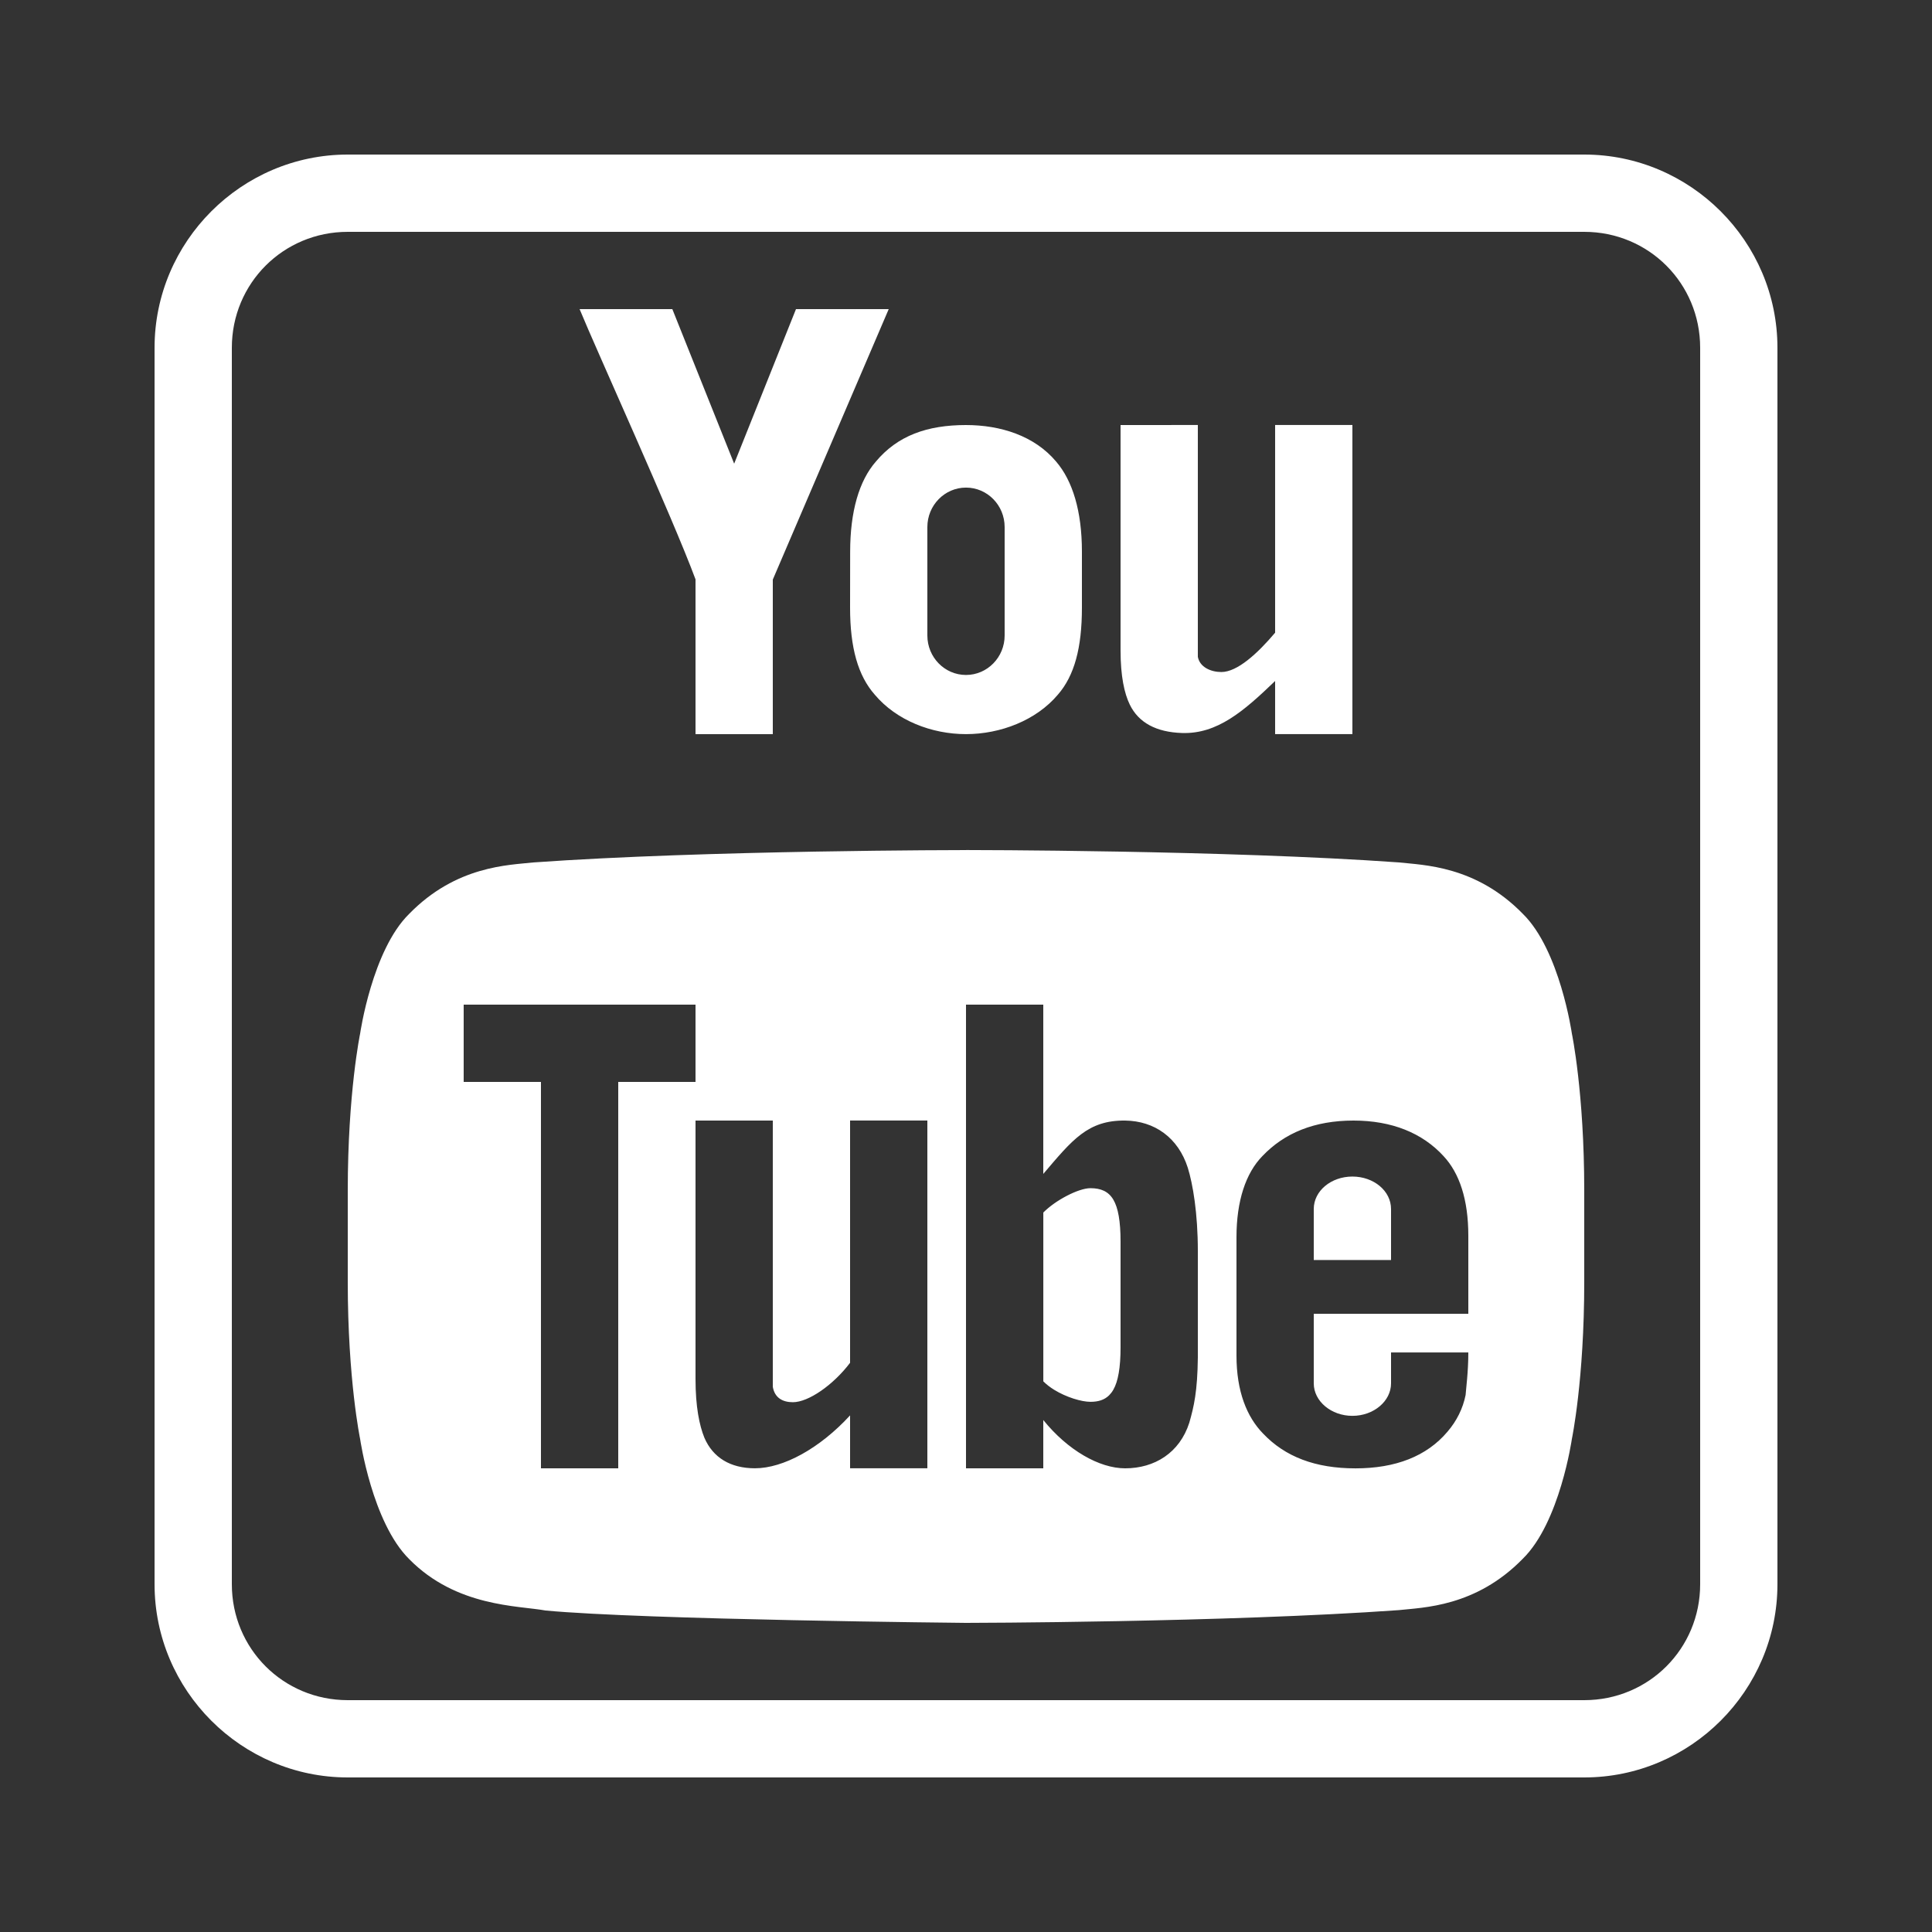
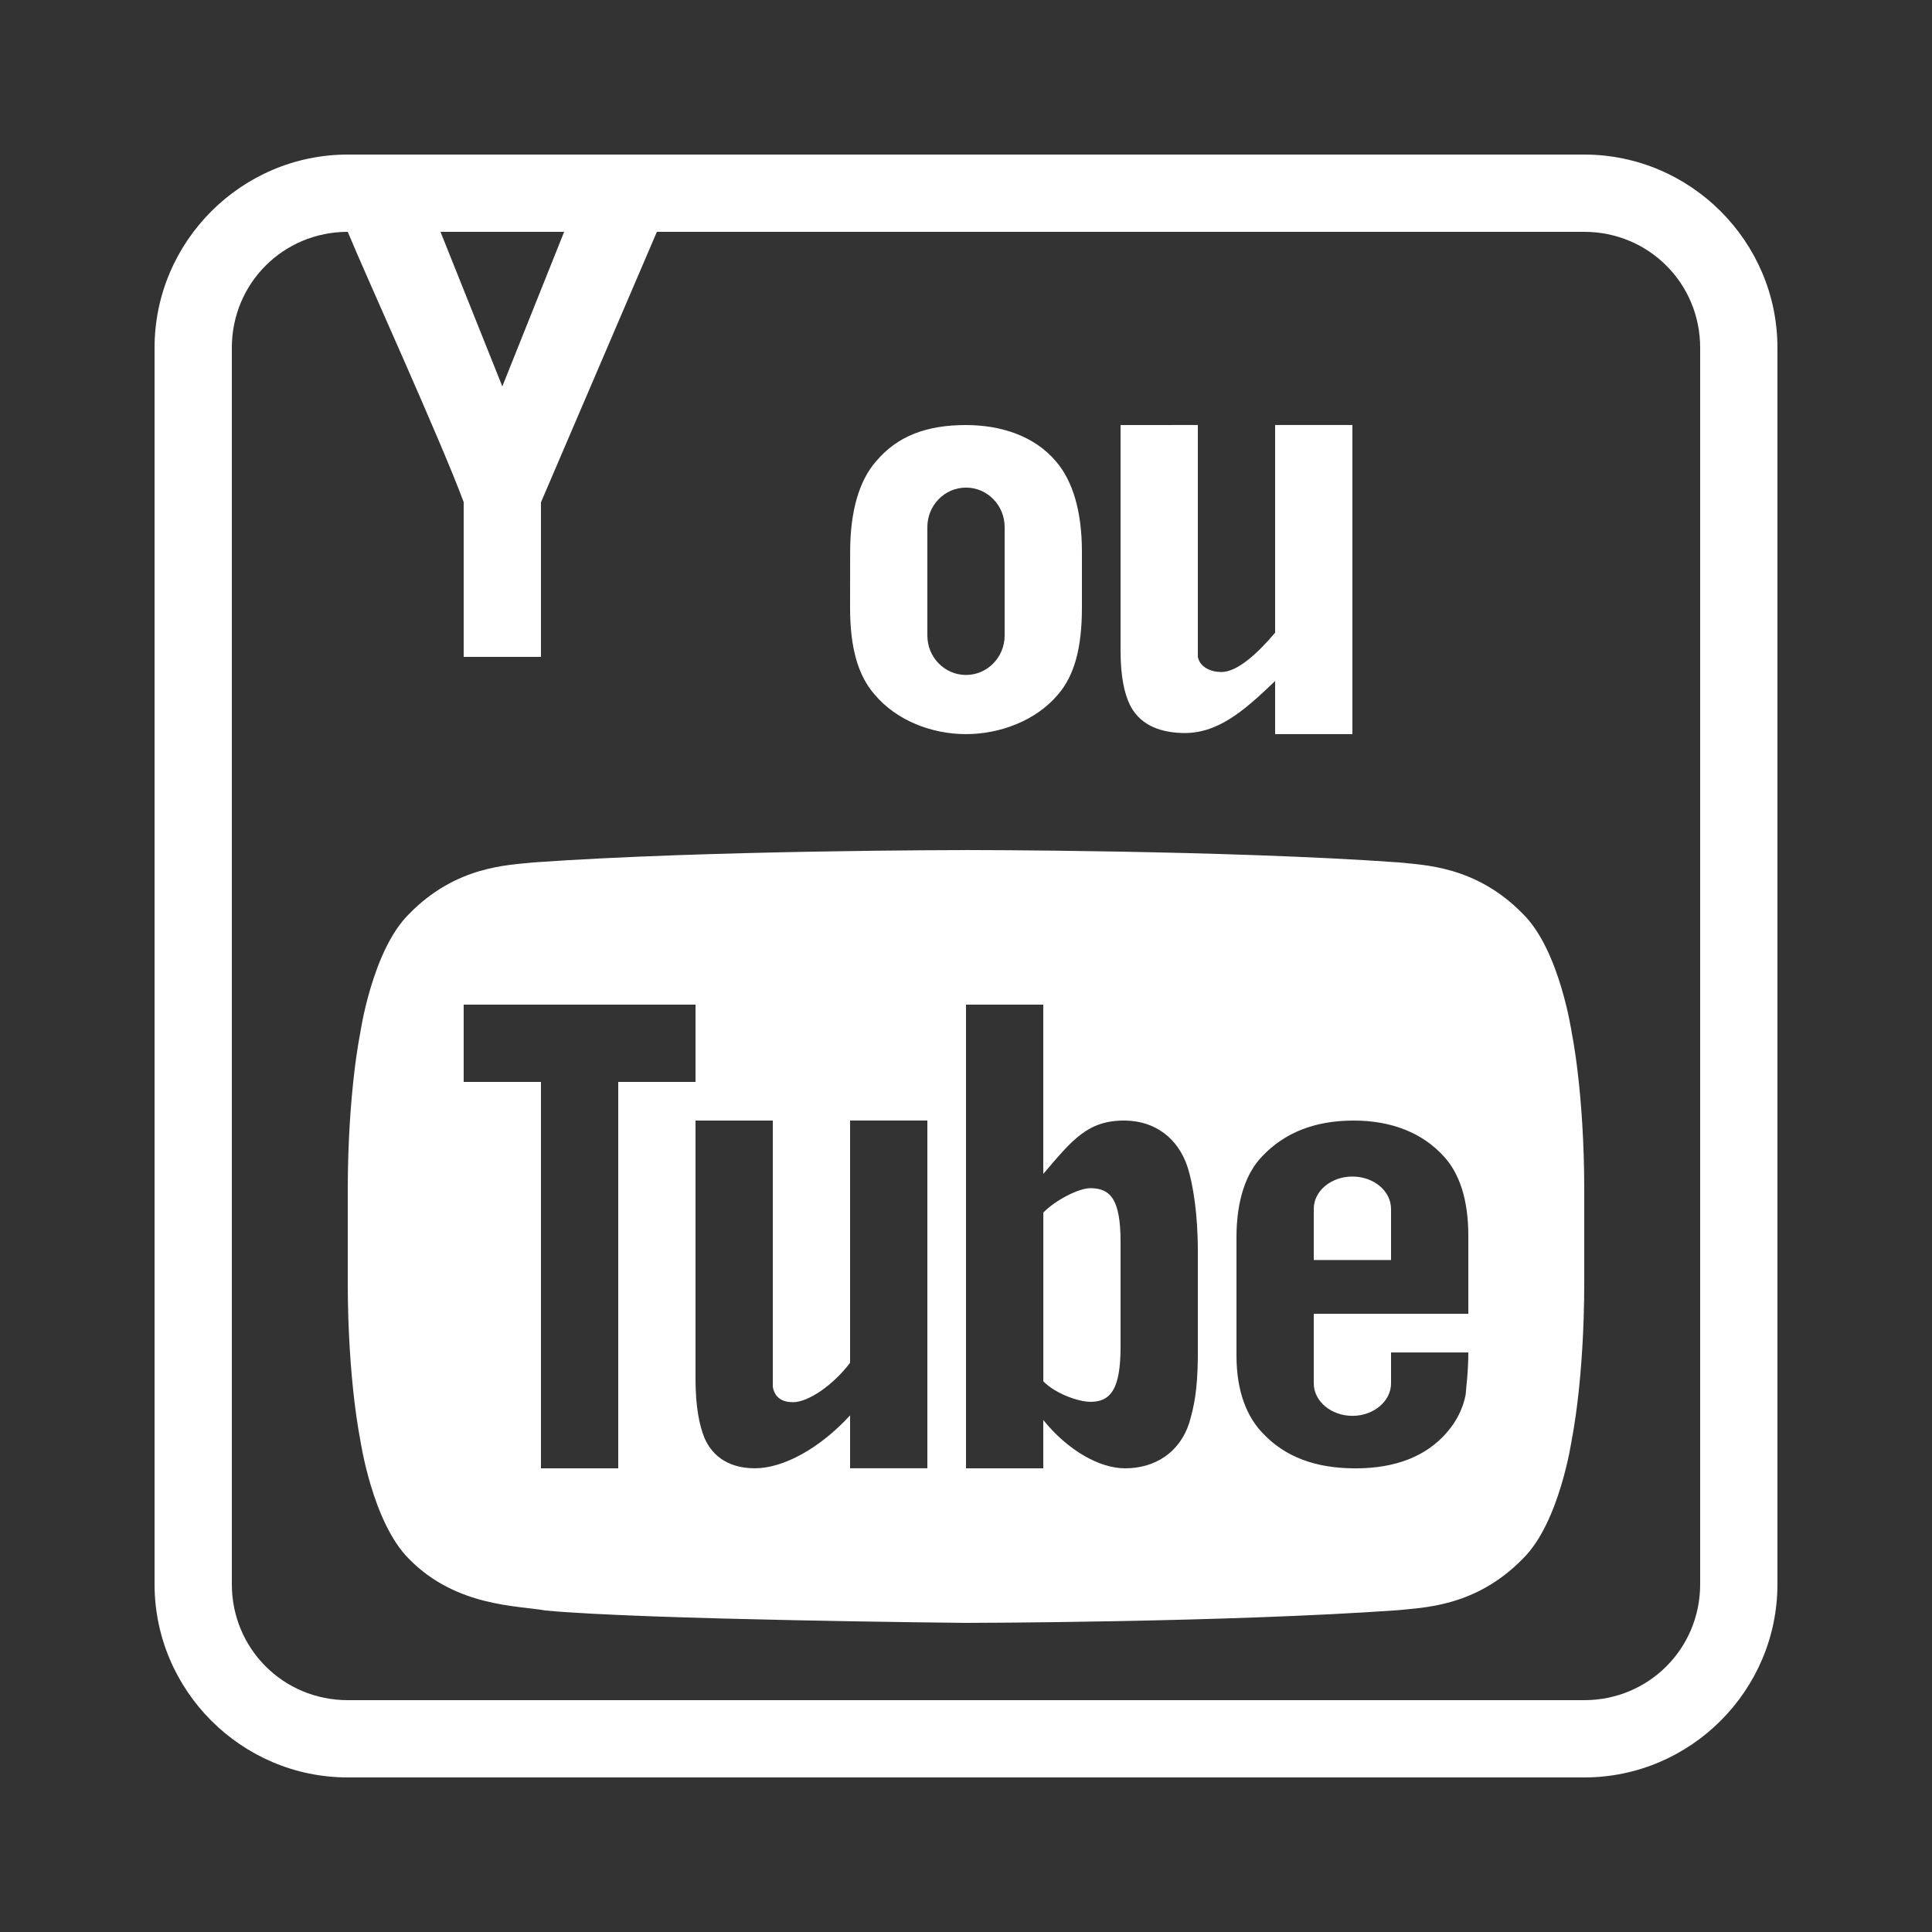
<svg xmlns="http://www.w3.org/2000/svg" viewBox="0,0,256,256" width="50px" height="50px">
  <rect x="0" y="0" width="256" height="256" fill="#333333" stroke="none" />
  <g fill="#ffffff" fill-rule="nonzero" stroke="none" stroke-width="1" stroke-linecap="butt" stroke-linejoin="miter" stroke-miterlimit="10" stroke-dasharray="" stroke-dashoffset="0" font-family="none" font-weight="none" font-size="none" text-anchor="none" style="mix-blend-mode: normal">
    <g transform="scale(5.12,5.12)">
-       <path d="M9,4c-2.75,0 -5,2.25 -5,5v32c0,2.75 2.25,5 5,5h32c2.75,0 5,-2.25 5,-5v-32c0,-2.75 -2.25,-5 -5,-5zM9,6h32c1.668,0 3,1.332 3,3v32c0,1.668 -1.332,3 -3,3h-32c-1.668,0 -3,-1.332 -3,-3v-32c0,-1.668 1.332,-3 3,-3zM15,8c0.414,1.013 2.402,5.381 3,6.994v4.006h2v-4l3,-7h-2.4l-1.6,4l-1.6,-4zM25,11c-1.006,0 -1.771,0.275 -2.332,0.945c-0.433,0.495 -0.666,1.289 -0.666,2.336l-0.002,1.445c0,1.041 0.206,1.761 0.639,2.252c0.562,0.667 1.472,1.021 2.361,1.021c0.889,0 1.816,-0.354 2.379,-1.023c0.426,-0.49 0.621,-1.209 0.621,-2.25v-1.451c0,-1.048 -0.242,-1.835 -0.668,-2.33c-0.562,-0.67 -1.443,-0.945 -2.332,-0.945zM29,11v5.838c0,0.66 0.098,1.108 0.238,1.396c0.23,0.473 0.691,0.715 1.352,0.736c0.911,0.03 1.595,-0.561 2.41,-1.346v1.375h2v-8h-2v5.375c-0.455,0.539 -0.979,1.018 -1.391,1.018c-0.273,0 -0.559,-0.126 -0.609,-0.393v-6zM25,12.619c0.552,0 1,0.457 1,1.021v2.807c0,0.563 -0.448,1.021 -1,1.021c-0.552,0 -1,-0.457 -1,-1.021v-2.807c0,-0.563 0.448,-1.021 1,-1.021zM24.99,22c0,0 -6.709,0 -11.189,0.32c-0.63,0.07 -1.991,0.08 -3.211,1.33c-0.96,0.94 -1.27,3.1 -1.27,3.1c0,0 -0.32,1.531 -0.32,4.061v2.369c0,2.53 0.32,4.061 0.32,4.061c0,0 0.31,2.159 1.27,3.109c1.22,1.24 2.819,1.2 3.529,1.33c2.56,0.24 10.881,0.32 10.881,0.32c0,0 6.719,-0.01 11.199,-0.33c0.63,-0.07 1.991,-0.08 3.211,-1.33c0.96,-0.94 1.27,-3.1 1.27,-3.1c0,0 0.32,-1.531 0.32,-4.061v-2.369c0,-2.53 -0.32,-4.061 -0.32,-4.061c0,0 -0.31,-2.16 -1.27,-3.1c-1.22,-1.25 -2.581,-1.26 -3.211,-1.33c-4.48,-0.32 -11.189,-0.32 -11.189,-0.32zM12,26h6v2h-2v10h-2v-10h-2zM25,26h2v4.381c0.75,-0.88 1.149,-1.391 2.119,-1.381c0.76,0.01 1.371,0.441 1.621,1.221c0.13,0.42 0.26,1.17 0.26,2.16v2.75c-0.01,0.88 -0.101,1.269 -0.221,1.689c-0.25,0.78 -0.9,1.18 -1.66,1.18c-0.67,0 -1.489,-0.47 -2.119,-1.25v1.25h-2zM18,29h2v6.891c0.05,0.29 0.26,0.398 0.52,0.398c0.4,0 1.04,-0.44 1.48,-1.02v-6.27h2v9h-2v-1.369c-0.79,0.86 -1.731,1.369 -2.461,1.369c-0.64,0 -1.089,-0.279 -1.309,-0.789c-0.13,-0.32 -0.23,-0.801 -0.23,-1.521zM35.029,29c0.99,0 1.78,0.32 2.33,0.92c0.41,0.44 0.641,1.121 0.641,2.061v2.02h-4v1.801c0,0.46 0.45,0.84 1,0.84c0.55,0 1,-0.38 1,-0.84v-0.801h2c0,0.51 -0.06,0.94 -0.07,1.1c-0.07,0.35 -0.229,0.671 -0.469,0.951c-0.54,0.64 -1.351,0.949 -2.381,0.949c-1.04,0 -1.821,-0.3 -2.391,-0.9c-0.42,-0.43 -0.689,-1.09 -0.689,-2.02v-3.061c0,-0.94 0.24,-1.66 0.67,-2.1c0.57,-0.6 1.349,-0.92 2.359,-0.92zM35,30.449c-0.55,0 -1,0.37 -1,0.84v1.32h2v-1.32c0,-0.47 -0.45,-0.84 -1,-0.84zM28.221,30.75c-0.155,0 -0.381,0.078 -0.607,0.195c-0.113,0.059 -0.227,0.127 -0.332,0.201c-0.105,0.074 -0.201,0.154 -0.281,0.234v4.369c0.08,0.08 0.176,0.154 0.281,0.219c0.315,0.194 0.707,0.311 0.939,0.311c0.203,0 0.361,-0.049 0.482,-0.168c0.04,-0.04 0.077,-0.087 0.109,-0.143c0.064,-0.111 0.11,-0.254 0.141,-0.436c0.031,-0.181 0.047,-0.402 0.047,-0.664v-2.738c0,-0.263 -0.016,-0.482 -0.047,-0.66c-0.062,-0.357 -0.186,-0.558 -0.383,-0.652c-0.098,-0.047 -0.215,-0.068 -0.35,-0.068z" />
+       <path d="M9,4c-2.75,0 -5,2.25 -5,5v32c0,2.75 2.25,5 5,5h32c2.75,0 5,-2.25 5,-5v-32c0,-2.75 -2.25,-5 -5,-5zM9,6h32c1.668,0 3,1.332 3,3v32c0,1.668 -1.332,3 -3,3h-32c-1.668,0 -3,-1.332 -3,-3v-32c0,-1.668 1.332,-3 3,-3zc0.414,1.013 2.402,5.381 3,6.994v4.006h2v-4l3,-7h-2.4l-1.6,4l-1.6,-4zM25,11c-1.006,0 -1.771,0.275 -2.332,0.945c-0.433,0.495 -0.666,1.289 -0.666,2.336l-0.002,1.445c0,1.041 0.206,1.761 0.639,2.252c0.562,0.667 1.472,1.021 2.361,1.021c0.889,0 1.816,-0.354 2.379,-1.023c0.426,-0.49 0.621,-1.209 0.621,-2.25v-1.451c0,-1.048 -0.242,-1.835 -0.668,-2.33c-0.562,-0.67 -1.443,-0.945 -2.332,-0.945zM29,11v5.838c0,0.66 0.098,1.108 0.238,1.396c0.23,0.473 0.691,0.715 1.352,0.736c0.911,0.03 1.595,-0.561 2.41,-1.346v1.375h2v-8h-2v5.375c-0.455,0.539 -0.979,1.018 -1.391,1.018c-0.273,0 -0.559,-0.126 -0.609,-0.393v-6zM25,12.619c0.552,0 1,0.457 1,1.021v2.807c0,0.563 -0.448,1.021 -1,1.021c-0.552,0 -1,-0.457 -1,-1.021v-2.807c0,-0.563 0.448,-1.021 1,-1.021zM24.99,22c0,0 -6.709,0 -11.189,0.32c-0.63,0.07 -1.991,0.08 -3.211,1.33c-0.96,0.94 -1.27,3.1 -1.27,3.1c0,0 -0.32,1.531 -0.32,4.061v2.369c0,2.53 0.32,4.061 0.32,4.061c0,0 0.31,2.159 1.27,3.109c1.22,1.24 2.819,1.2 3.529,1.33c2.56,0.24 10.881,0.32 10.881,0.32c0,0 6.719,-0.01 11.199,-0.33c0.63,-0.07 1.991,-0.08 3.211,-1.33c0.96,-0.94 1.27,-3.1 1.27,-3.1c0,0 0.32,-1.531 0.32,-4.061v-2.369c0,-2.53 -0.32,-4.061 -0.32,-4.061c0,0 -0.31,-2.16 -1.27,-3.1c-1.22,-1.25 -2.581,-1.26 -3.211,-1.33c-4.48,-0.32 -11.189,-0.32 -11.189,-0.32zM12,26h6v2h-2v10h-2v-10h-2zM25,26h2v4.381c0.75,-0.88 1.149,-1.391 2.119,-1.381c0.76,0.01 1.371,0.441 1.621,1.221c0.13,0.42 0.26,1.17 0.26,2.16v2.75c-0.01,0.88 -0.101,1.269 -0.221,1.689c-0.25,0.78 -0.9,1.18 -1.66,1.18c-0.67,0 -1.489,-0.47 -2.119,-1.25v1.25h-2zM18,29h2v6.891c0.05,0.29 0.26,0.398 0.52,0.398c0.4,0 1.04,-0.44 1.48,-1.02v-6.27h2v9h-2v-1.369c-0.79,0.86 -1.731,1.369 -2.461,1.369c-0.64,0 -1.089,-0.279 -1.309,-0.789c-0.13,-0.32 -0.23,-0.801 -0.23,-1.521zM35.029,29c0.99,0 1.78,0.32 2.33,0.92c0.41,0.44 0.641,1.121 0.641,2.061v2.02h-4v1.801c0,0.46 0.45,0.84 1,0.84c0.55,0 1,-0.38 1,-0.84v-0.801h2c0,0.51 -0.06,0.94 -0.07,1.1c-0.07,0.35 -0.229,0.671 -0.469,0.951c-0.54,0.64 -1.351,0.949 -2.381,0.949c-1.04,0 -1.821,-0.3 -2.391,-0.9c-0.42,-0.43 -0.689,-1.09 -0.689,-2.02v-3.061c0,-0.94 0.24,-1.66 0.67,-2.1c0.57,-0.6 1.349,-0.92 2.359,-0.92zM35,30.449c-0.55,0 -1,0.37 -1,0.84v1.32h2v-1.32c0,-0.47 -0.45,-0.84 -1,-0.84zM28.221,30.75c-0.155,0 -0.381,0.078 -0.607,0.195c-0.113,0.059 -0.227,0.127 -0.332,0.201c-0.105,0.074 -0.201,0.154 -0.281,0.234v4.369c0.08,0.08 0.176,0.154 0.281,0.219c0.315,0.194 0.707,0.311 0.939,0.311c0.203,0 0.361,-0.049 0.482,-0.168c0.04,-0.04 0.077,-0.087 0.109,-0.143c0.064,-0.111 0.11,-0.254 0.141,-0.436c0.031,-0.181 0.047,-0.402 0.047,-0.664v-2.738c0,-0.263 -0.016,-0.482 -0.047,-0.66c-0.062,-0.357 -0.186,-0.558 -0.383,-0.652c-0.098,-0.047 -0.215,-0.068 -0.35,-0.068z" />
    </g>
  </g>
</svg>